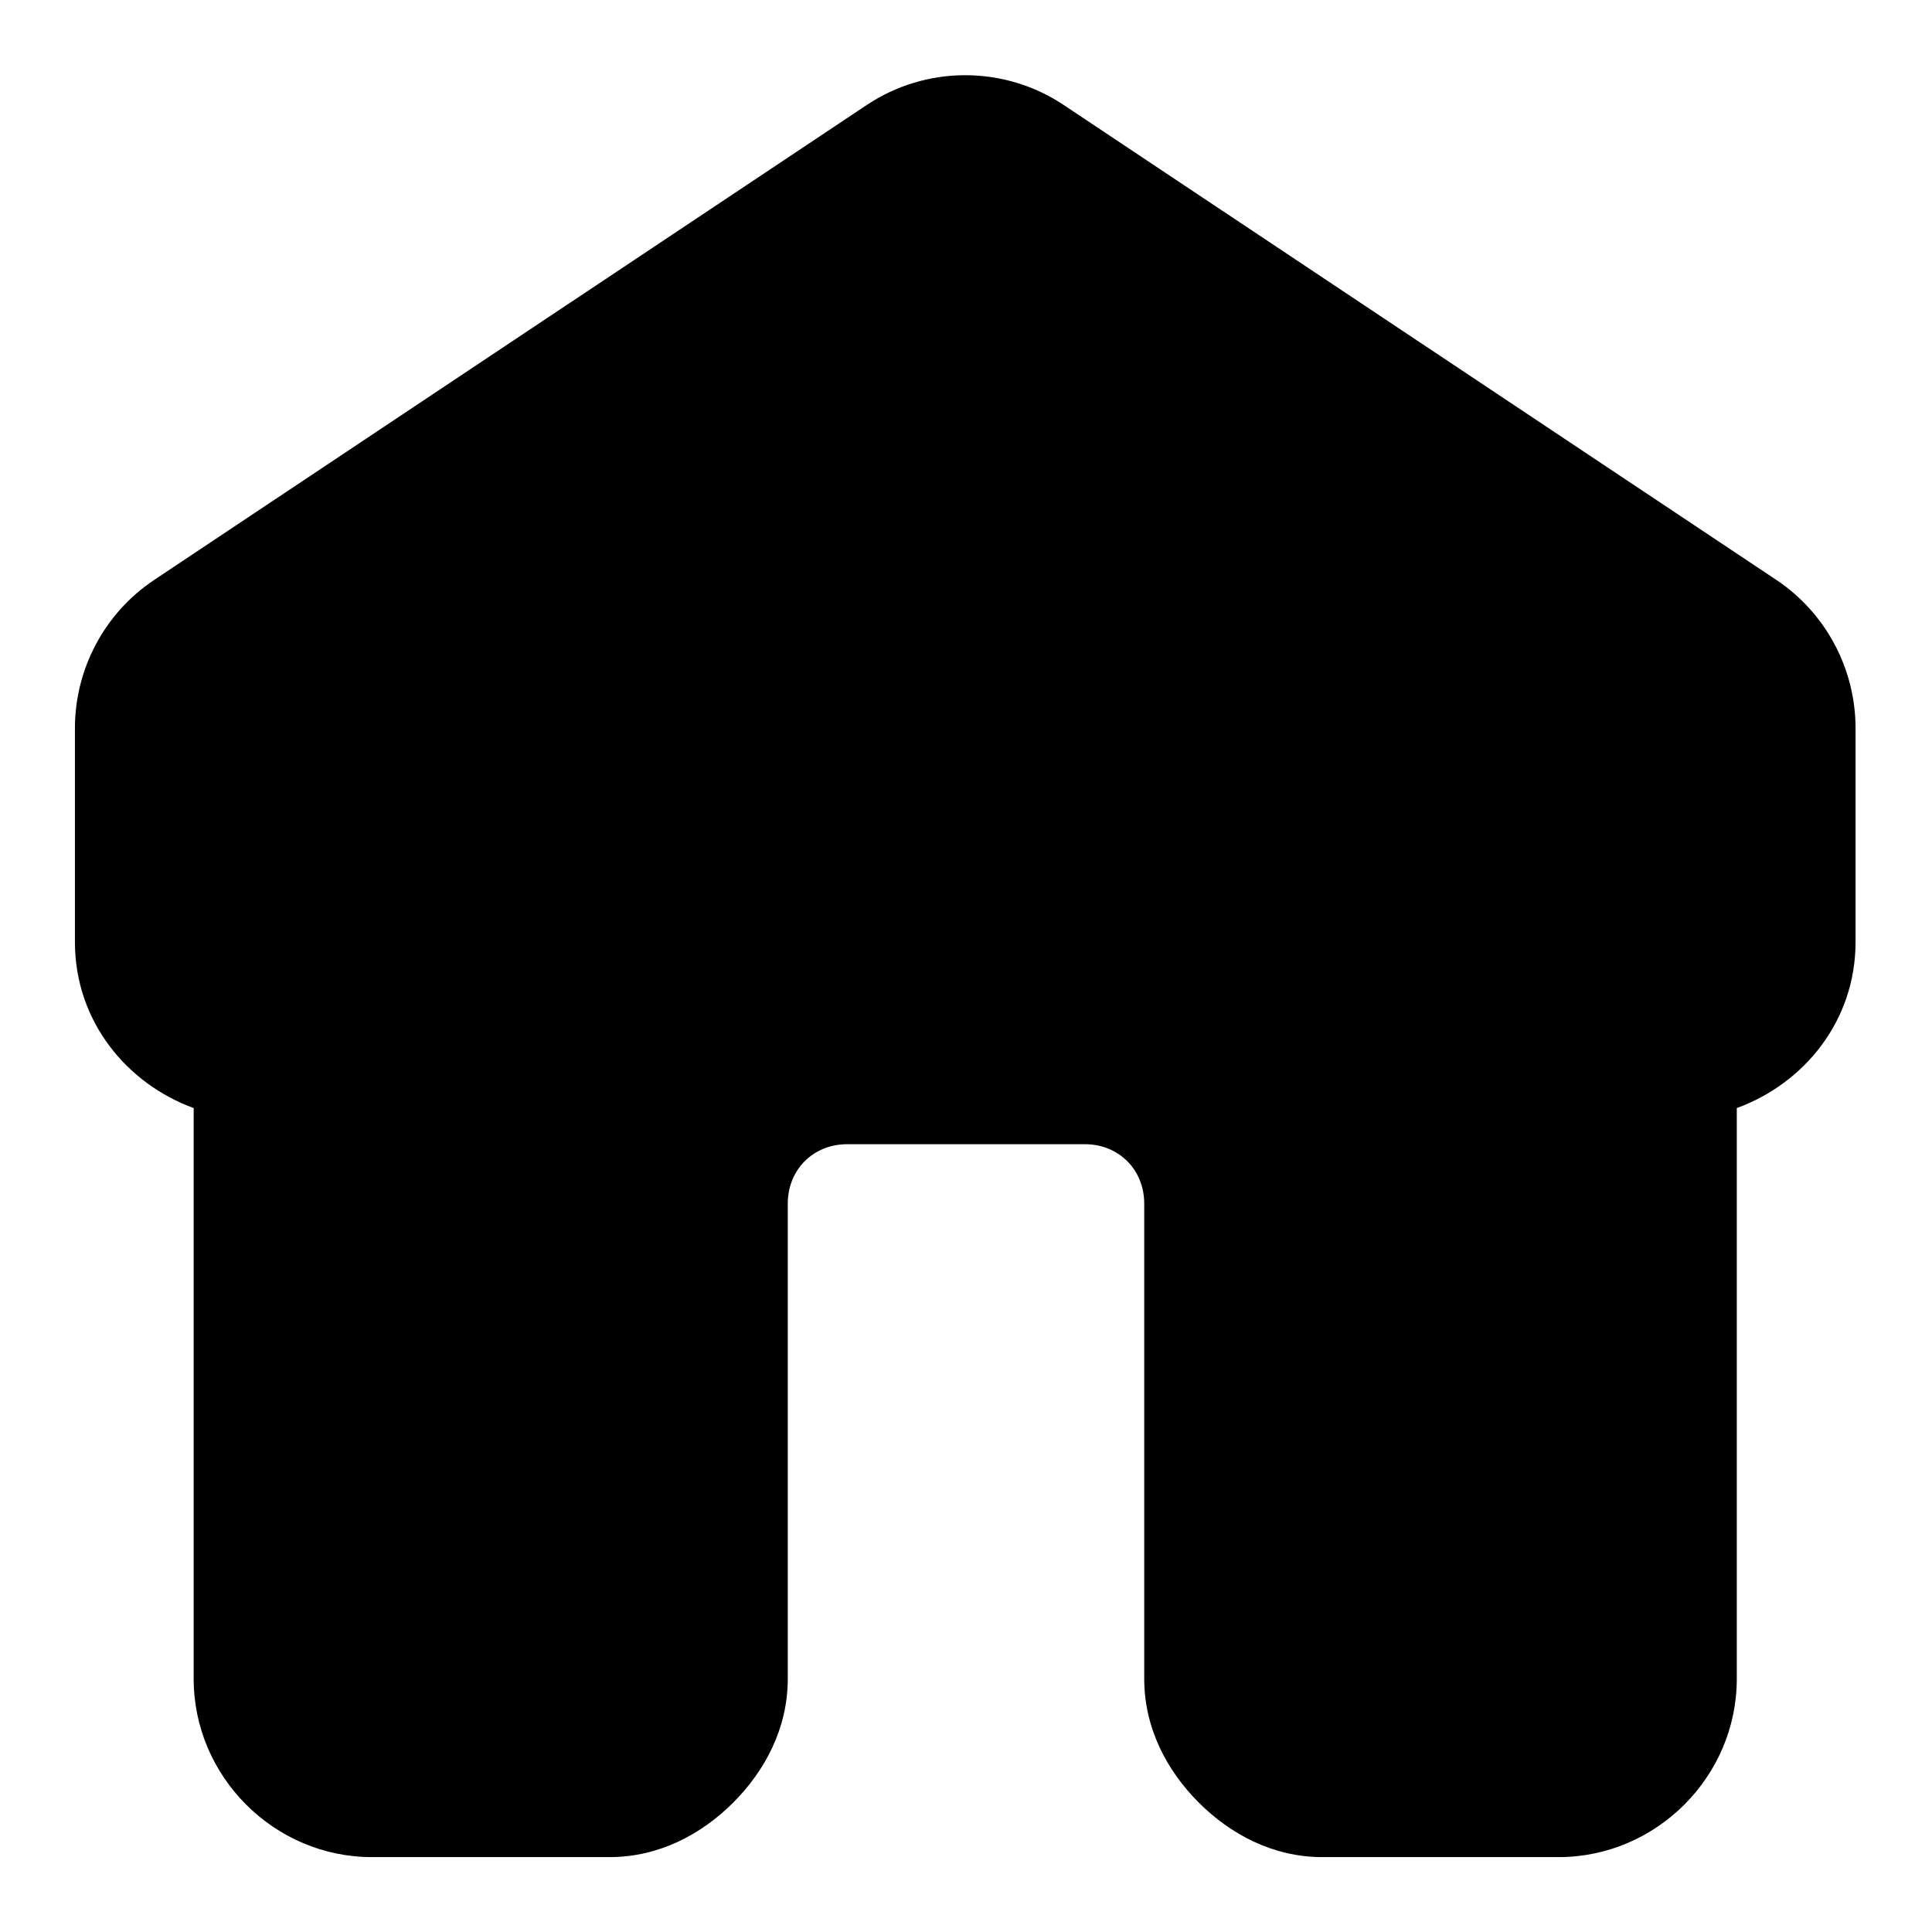
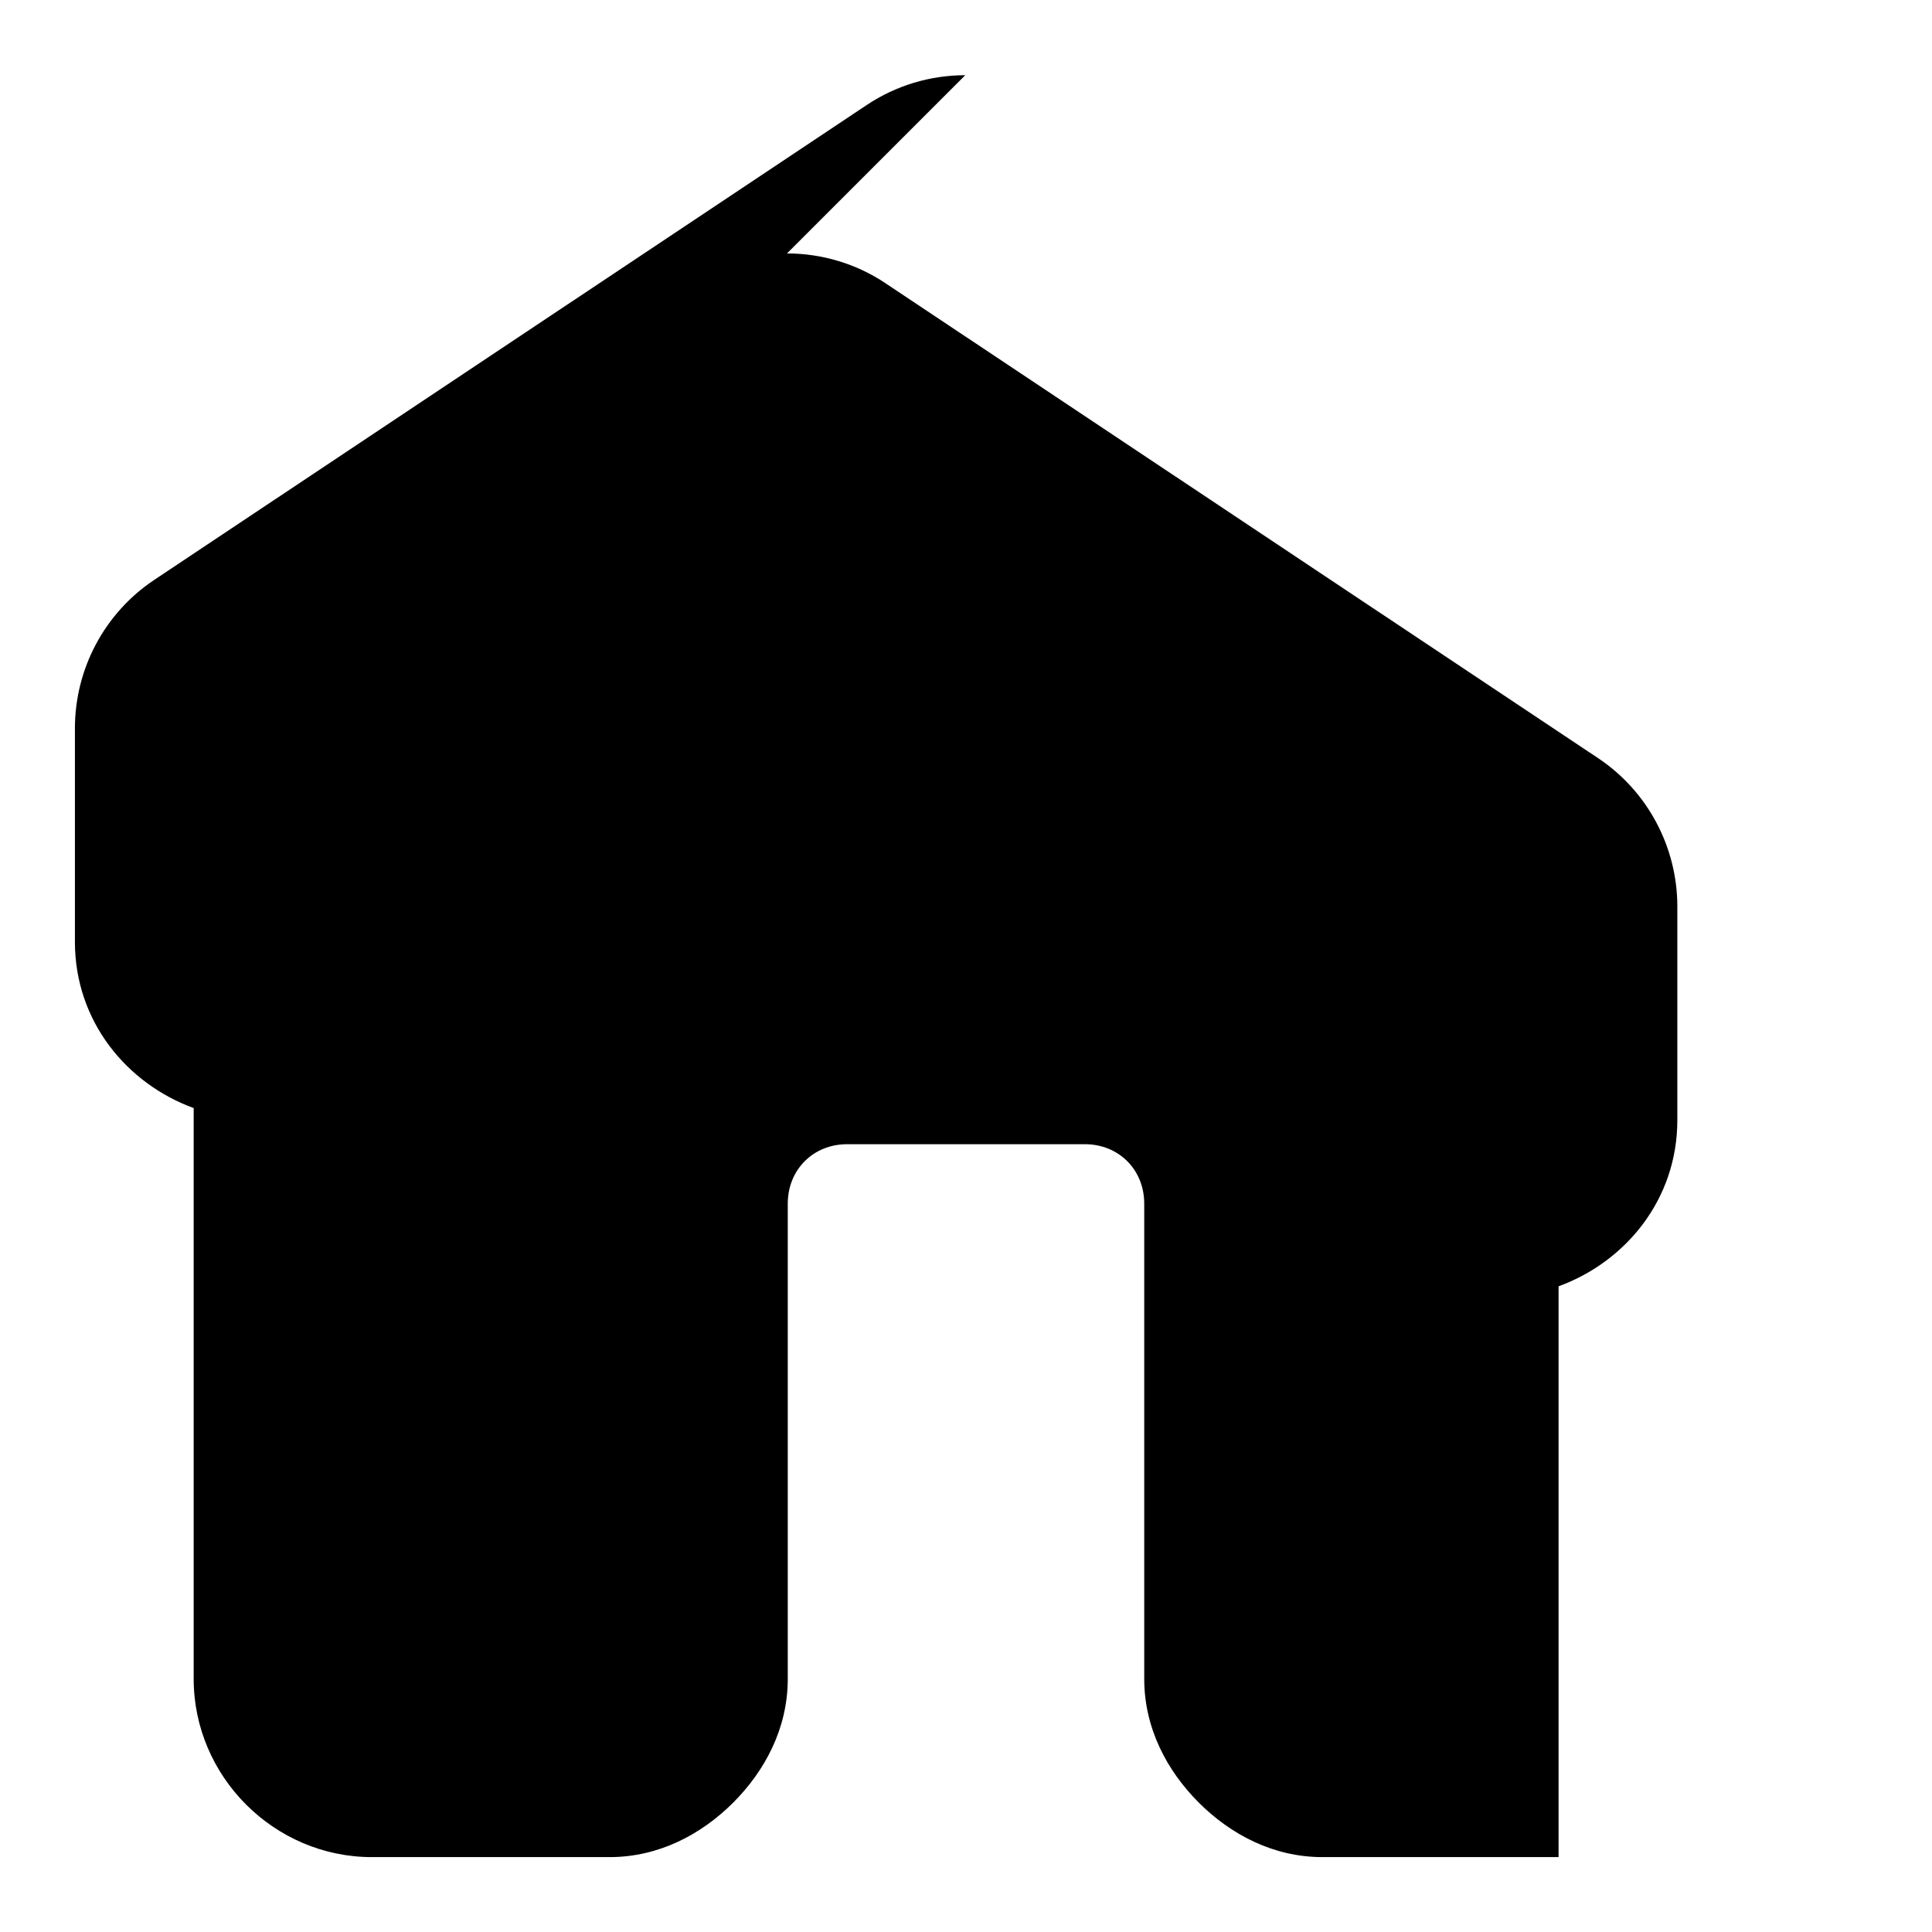
<svg xmlns="http://www.w3.org/2000/svg" fill="#000000" width="800px" height="800px" version="1.1" viewBox="144 144 512 512">
-   <path d="m399.8 163.93c-9.324 0-18.402 2.769-26.012 7.84-62.977 41.977-188.93 125.92-188.93 125.92-13.152 8.766-21.004 23.574-21.004 39.316v56.625c0.012 21.09 13.793 37.57 31.473 44.02v151.27c0 25.895 21.34 47.234 47.234 47.234h62.977c13.117 0 24.402-6.074 32.777-14.453 8.379-8.379 14.453-19.66 14.453-32.781v-125.95c0-8.996 6.75-15.746 15.746-15.746h62.977c8.992 0 15.742 6.75 15.742 15.746v125.95c0 13.121 6.074 24.402 14.453 32.781 8.379 8.379 19.66 14.453 32.777 14.453h62.578c25.895 0 47.23-21.34 47.23-47.234v-151.27c17.684-6.449 31.465-22.93 31.473-44.02v-56.625c0-15.75-7.856-30.547-20.984-39.316-8.348-5.57-125.97-83.945-188.95-125.92-7.609-5.07-16.688-7.84-26.016-7.84z" />
+   <path d="m399.8 163.93c-9.324 0-18.402 2.769-26.012 7.84-62.977 41.977-188.93 125.92-188.93 125.92-13.152 8.766-21.004 23.574-21.004 39.316v56.625c0.012 21.09 13.793 37.57 31.473 44.02v151.27c0 25.895 21.34 47.234 47.234 47.234h62.977c13.117 0 24.402-6.074 32.777-14.453 8.379-8.379 14.453-19.66 14.453-32.781v-125.95c0-8.996 6.75-15.746 15.746-15.746h62.977c8.992 0 15.742 6.75 15.742 15.746v125.95c0 13.121 6.074 24.402 14.453 32.781 8.379 8.379 19.66 14.453 32.777 14.453h62.578v-151.27c17.684-6.449 31.465-22.93 31.473-44.02v-56.625c0-15.75-7.856-30.547-20.984-39.316-8.348-5.57-125.97-83.945-188.95-125.92-7.609-5.07-16.688-7.84-26.016-7.84z" />
</svg>